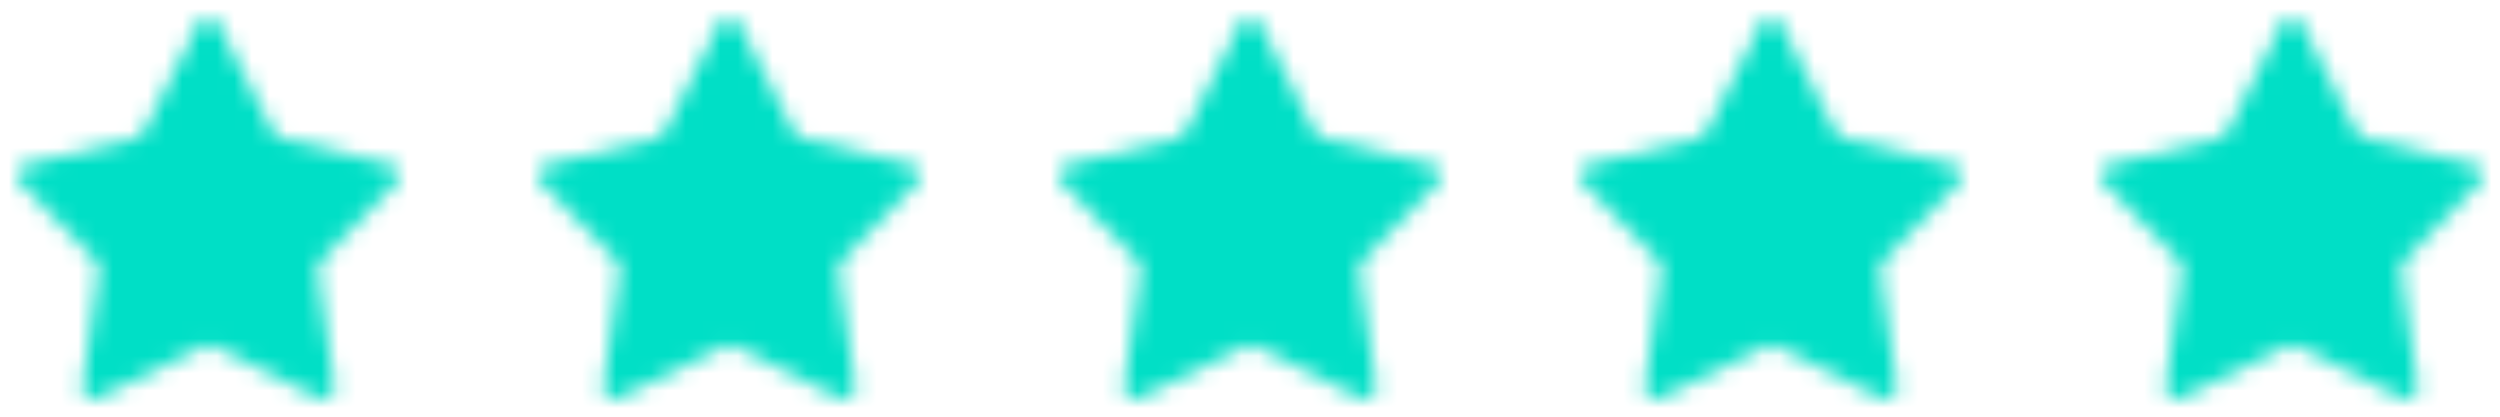
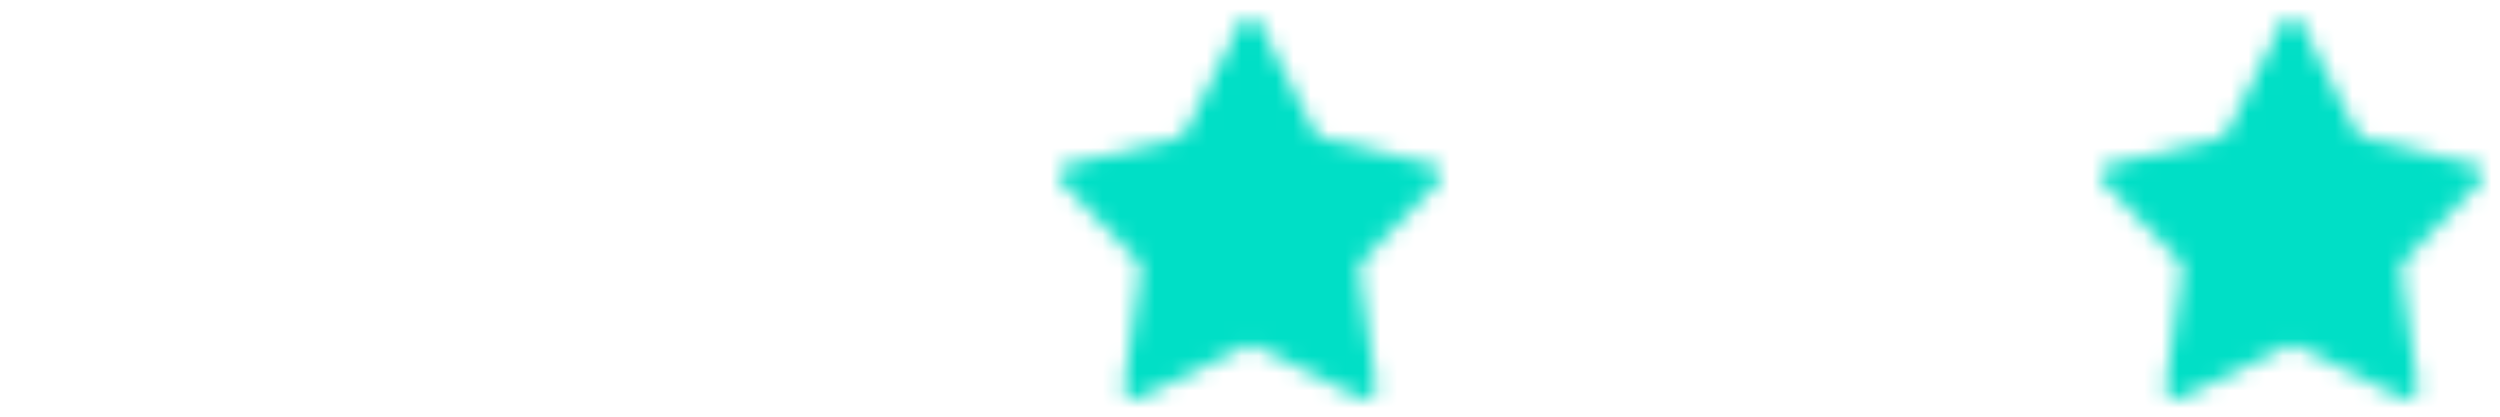
<svg xmlns="http://www.w3.org/2000/svg" width="144" height="24" viewBox="0 0 144 24" fill="none">
  <g clip-path="url(#clip0_64_8011)">
    <g clip-path="url(#clip1_64_8011)">
      <mask id="mask0_64_8011" style="mask-type:alpha" maskUnits="userSpaceOnUse" x="1" y="0" width="22" height="23">
-         <path d="M11.435 1.347C11.669 0.884 12.331 0.884 12.565 1.347L15.734 7.617C15.818 7.784 15.97 7.904 16.151 7.948L22.514 9.475C22.991 9.589 23.163 10.181 22.821 10.534L18.472 15.024C18.336 15.165 18.272 15.361 18.3 15.556L19.264 22.273C19.337 22.779 18.815 23.158 18.358 22.933L12.279 19.939C12.103 19.852 11.897 19.852 11.721 19.939L5.642 22.933C5.185 23.158 4.663 22.779 4.736 22.273L5.7 15.556C5.728 15.361 5.664 15.165 5.528 15.024L1.179 10.534C0.837 10.181 1.009 9.589 1.486 9.475L7.849 7.948C8.03 7.904 8.182 7.784 8.266 7.617L11.435 1.347Z" fill="#3C4151" />
-       </mask>
+         </mask>
      <g mask="url(#mask0_64_8011)">
        <rect width="24" height="24" fill="#00dfc6" />
      </g>
    </g>
  </g>
  <g clip-path="url(#clip2_64_8011)">
    <g clip-path="url(#clip3_64_8011)">
      <mask id="mask1_64_8011" style="mask-type:alpha" maskUnits="userSpaceOnUse" x="31" y="0" width="22" height="23">
        <path d="M41.435 1.347C41.669 0.884 42.331 0.884 42.565 1.347L45.734 7.617C45.818 7.784 45.97 7.904 46.151 7.948L52.514 9.475C52.991 9.589 53.163 10.181 52.821 10.534L48.472 15.024C48.336 15.165 48.272 15.361 48.3 15.556L49.264 22.273C49.337 22.779 48.815 23.158 48.358 22.933L42.279 19.939C42.103 19.852 41.897 19.852 41.721 19.939L35.642 22.933C35.185 23.158 34.663 22.779 34.736 22.273L35.7 15.556C35.728 15.361 35.664 15.165 35.528 15.024L31.179 10.534C30.837 10.181 31.009 9.589 31.486 9.475L37.849 7.948C38.03 7.904 38.182 7.784 38.266 7.617L41.435 1.347Z" fill="#3C4151" />
      </mask>
      <g mask="url(#mask1_64_8011)">
-         <rect x="30" width="24" height="24" fill="#00dfc6" />
-       </g>
+         </g>
    </g>
  </g>
  <g clip-path="url(#clip4_64_8011)">
    <g clip-path="url(#clip5_64_8011)">
      <mask id="mask2_64_8011" style="mask-type:alpha" maskUnits="userSpaceOnUse" x="61" y="0" width="22" height="23">
        <path d="M71.435 1.347C71.669 0.884 72.331 0.884 72.565 1.347L75.734 7.617C75.818 7.784 75.97 7.904 76.151 7.948L82.514 9.475C82.991 9.589 83.162 10.181 82.821 10.534L78.472 15.024C78.336 15.165 78.272 15.361 78.3 15.556L79.264 22.273C79.337 22.779 78.815 23.158 78.358 22.933L72.279 19.939C72.103 19.852 71.897 19.852 71.721 19.939L65.642 22.933C65.185 23.158 64.663 22.779 64.736 22.273L65.7 15.556C65.728 15.361 65.664 15.165 65.528 15.024L61.179 10.534C60.837 10.181 61.009 9.589 61.486 9.475L67.849 7.948C68.03 7.904 68.182 7.784 68.266 7.617L71.435 1.347Z" fill="#3C4151" />
      </mask>
      <g mask="url(#mask2_64_8011)">
        <rect x="60" width="24" height="24" fill="#00dfc6" />
      </g>
    </g>
  </g>
  <g clip-path="url(#clip6_64_8011)">
    <g clip-path="url(#clip7_64_8011)">
      <mask id="mask3_64_8011" style="mask-type:alpha" maskUnits="userSpaceOnUse" x="91" y="0" width="22" height="23">
        <path d="M101.435 1.347C101.669 0.884 102.331 0.884 102.565 1.347L105.734 7.617C105.818 7.784 105.97 7.904 106.151 7.948L112.514 9.475C112.991 9.589 113.163 10.181 112.821 10.534L108.472 15.024C108.336 15.165 108.272 15.361 108.3 15.556L109.264 22.273C109.337 22.779 108.815 23.158 108.358 22.933L102.279 19.939C102.103 19.852 101.897 19.852 101.721 19.939L95.642 22.933C95.185 23.158 94.663 22.779 94.736 22.273L95.7 15.556C95.728 15.361 95.664 15.165 95.528 15.024L91.179 10.534C90.838 10.181 91.009 9.589 91.486 9.475L97.849 7.948C98.03 7.904 98.182 7.784 98.266 7.617L101.435 1.347Z" fill="#3C4151" />
      </mask>
      <g mask="url(#mask3_64_8011)">
-         <rect x="90" width="24" height="24" fill="#00dfc6" />
-       </g>
+         </g>
    </g>
  </g>
  <g clip-path="url(#clip8_64_8011)">
    <g clip-path="url(#clip9_64_8011)">
      <mask id="mask4_64_8011" style="mask-type:alpha" maskUnits="userSpaceOnUse" x="121" y="0" width="22" height="23">
        <path d="M131.435 1.347C131.669 0.884 132.331 0.884 132.565 1.347L135.734 7.617C135.818 7.784 135.97 7.904 136.151 7.948L142.514 9.475C142.991 9.589 143.163 10.181 142.821 10.534L138.472 15.024C138.336 15.165 138.272 15.361 138.3 15.556L139.264 22.273C139.337 22.779 138.815 23.158 138.358 22.933L132.279 19.939C132.103 19.852 131.897 19.852 131.721 19.939L125.642 22.933C125.185 23.158 124.663 22.779 124.736 22.273L125.7 15.556C125.728 15.361 125.664 15.165 125.528 15.024L121.179 10.534C120.837 10.181 121.009 9.589 121.486 9.475L127.849 7.948C128.03 7.904 128.182 7.784 128.266 7.617L131.435 1.347Z" fill="#3C4151" />
      </mask>
      <g mask="url(#mask4_64_8011)">
        <rect x="120" width="24" height="24" fill="#00dfc6" />
      </g>
    </g>
  </g>
  <defs>
    <clipPath id="clip0_64_8011">
-       <rect width="24" height="24" fill="white" />
-     </clipPath>
+       </clipPath>
    <clipPath id="clip1_64_8011">
-       <rect width="24" height="24" fill="white" />
-     </clipPath>
+       </clipPath>
    <clipPath id="clip2_64_8011">
      <rect width="24" height="24" fill="white" transform="translate(30)" />
    </clipPath>
    <clipPath id="clip3_64_8011">
      <rect width="24" height="24" fill="white" transform="translate(30)" />
    </clipPath>
    <clipPath id="clip4_64_8011">
      <rect width="24" height="24" fill="white" transform="translate(60)" />
    </clipPath>
    <clipPath id="clip5_64_8011">
      <rect width="24" height="24" fill="white" transform="translate(60)" />
    </clipPath>
    <clipPath id="clip6_64_8011">
      <rect width="24" height="24" fill="white" transform="translate(90)" />
    </clipPath>
    <clipPath id="clip7_64_8011">
      <rect width="24" height="24" fill="white" transform="translate(90)" />
    </clipPath>
    <clipPath id="clip8_64_8011">
      <rect width="24" height="24" fill="white" transform="translate(120)" />
    </clipPath>
    <clipPath id="clip9_64_8011">
      <rect width="24" height="24" fill="white" transform="translate(120)" />
    </clipPath>
  </defs>
</svg>